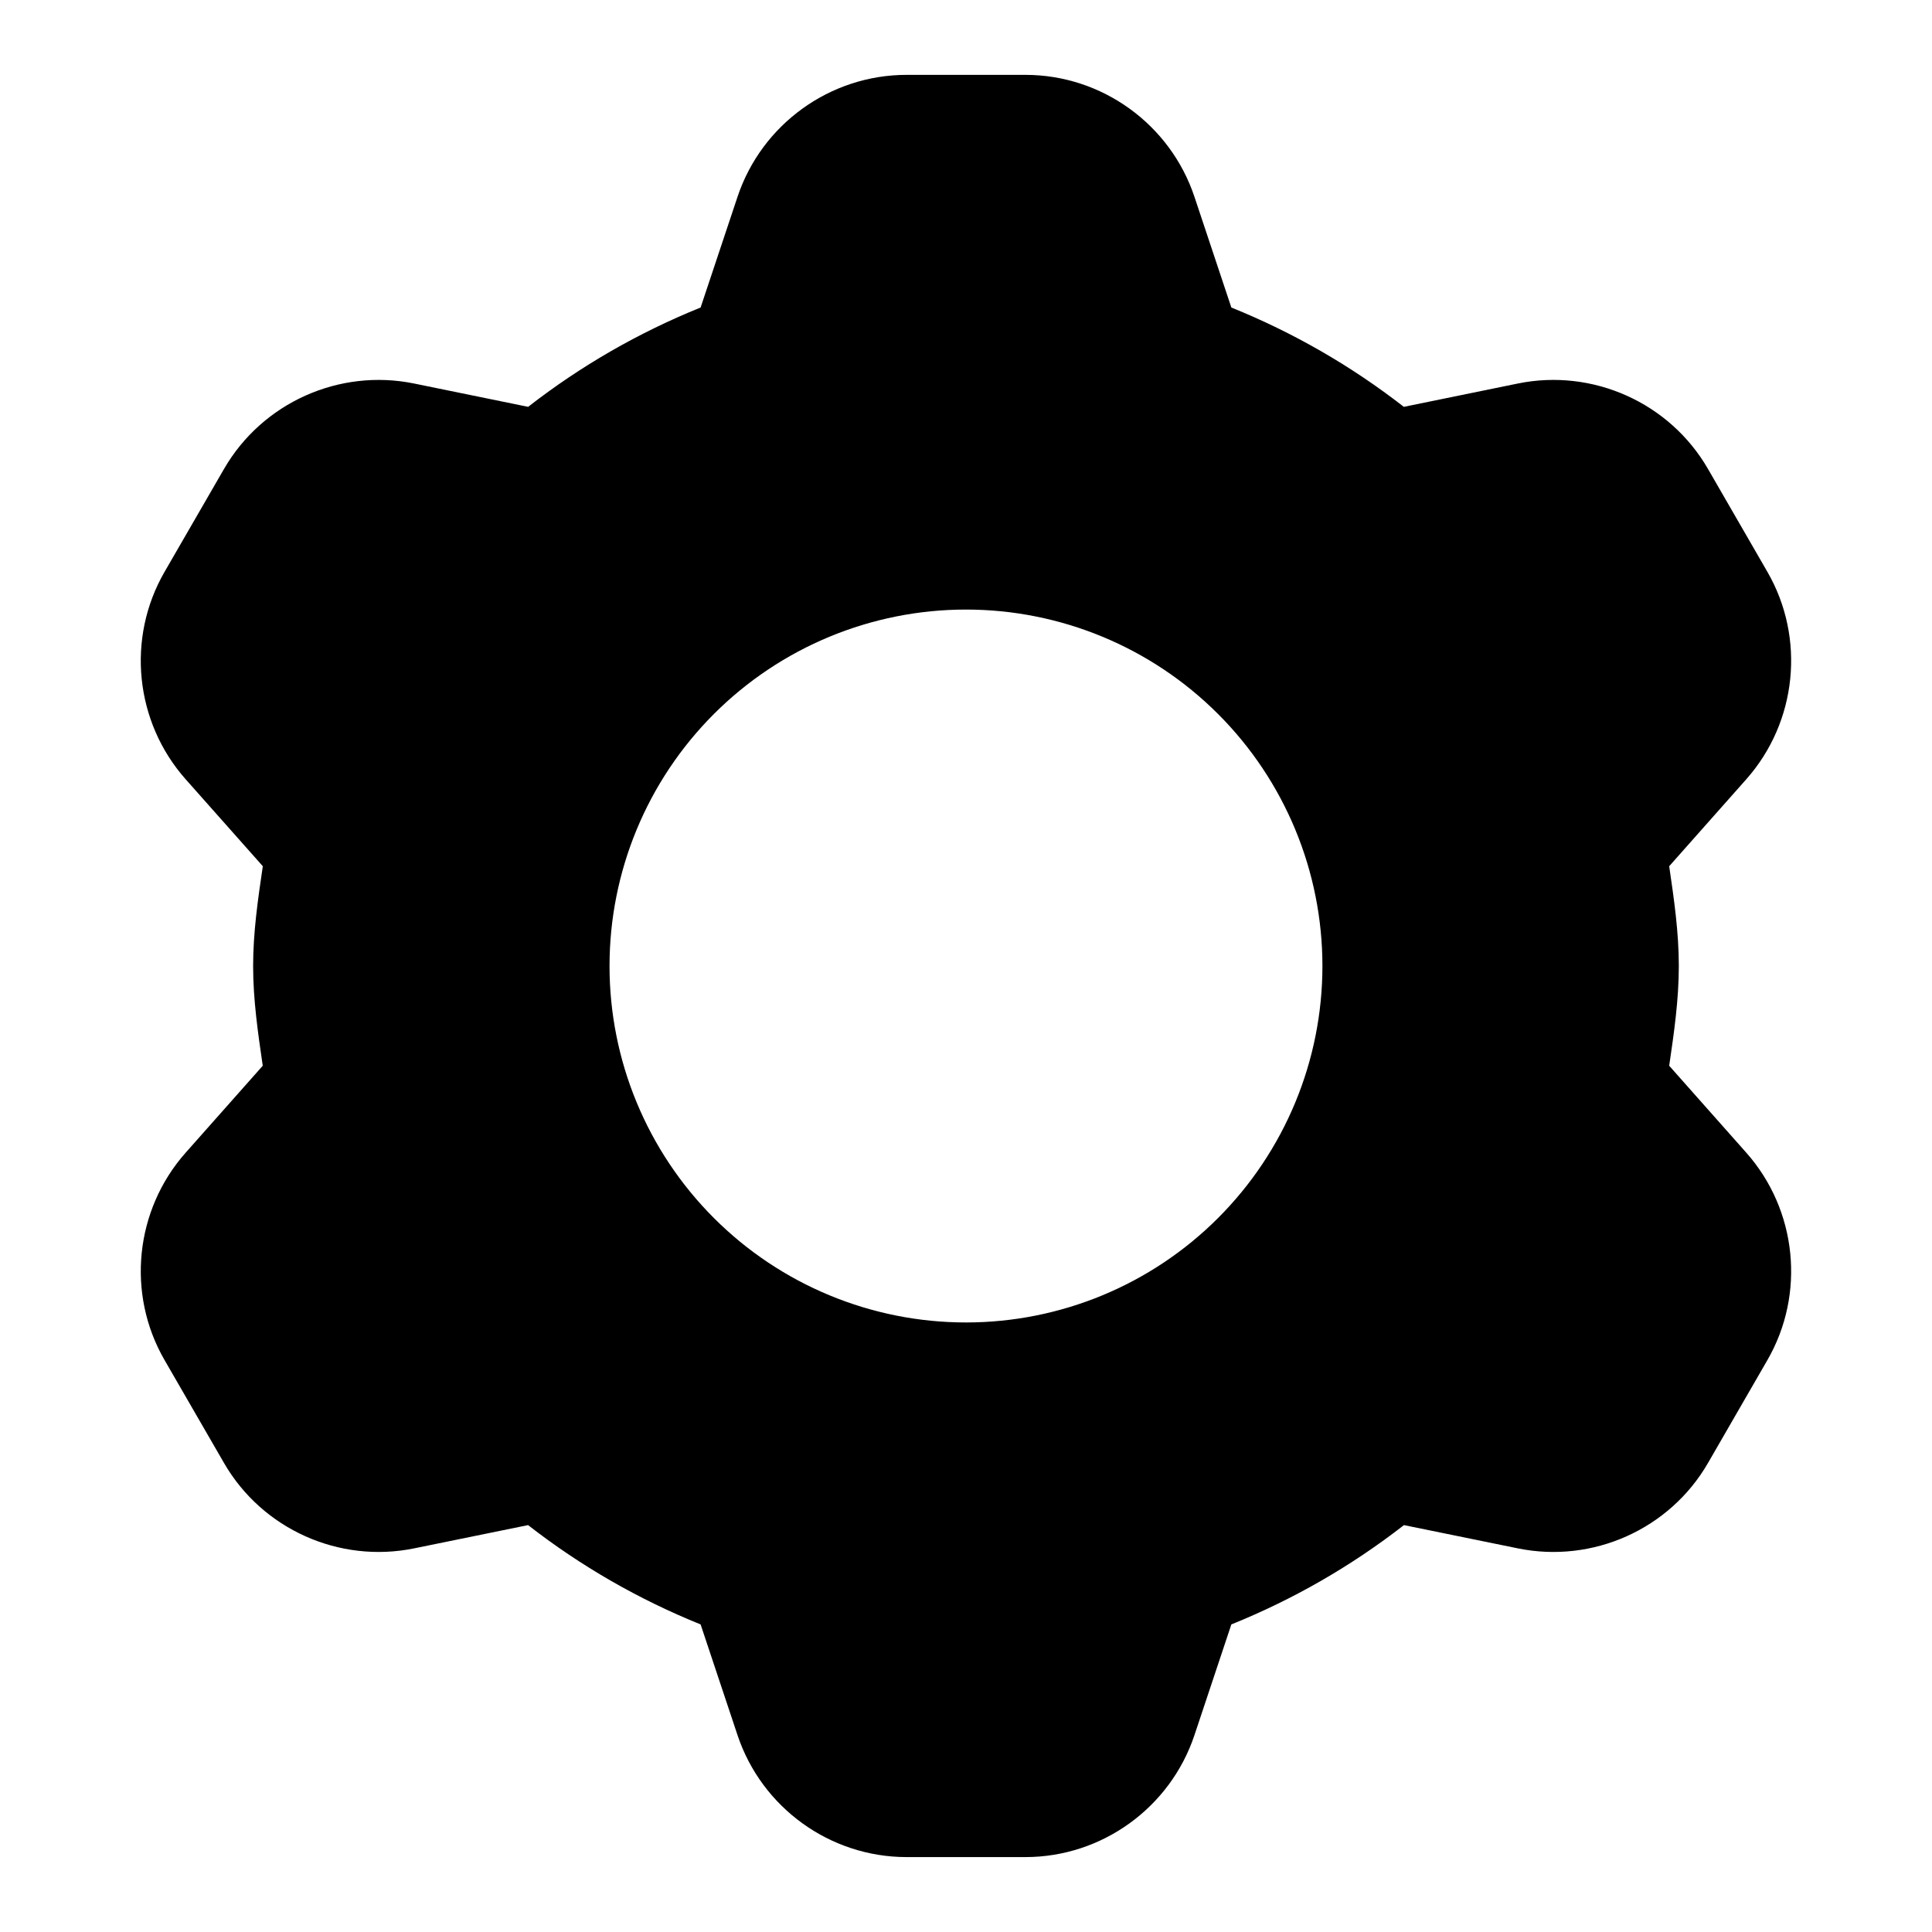
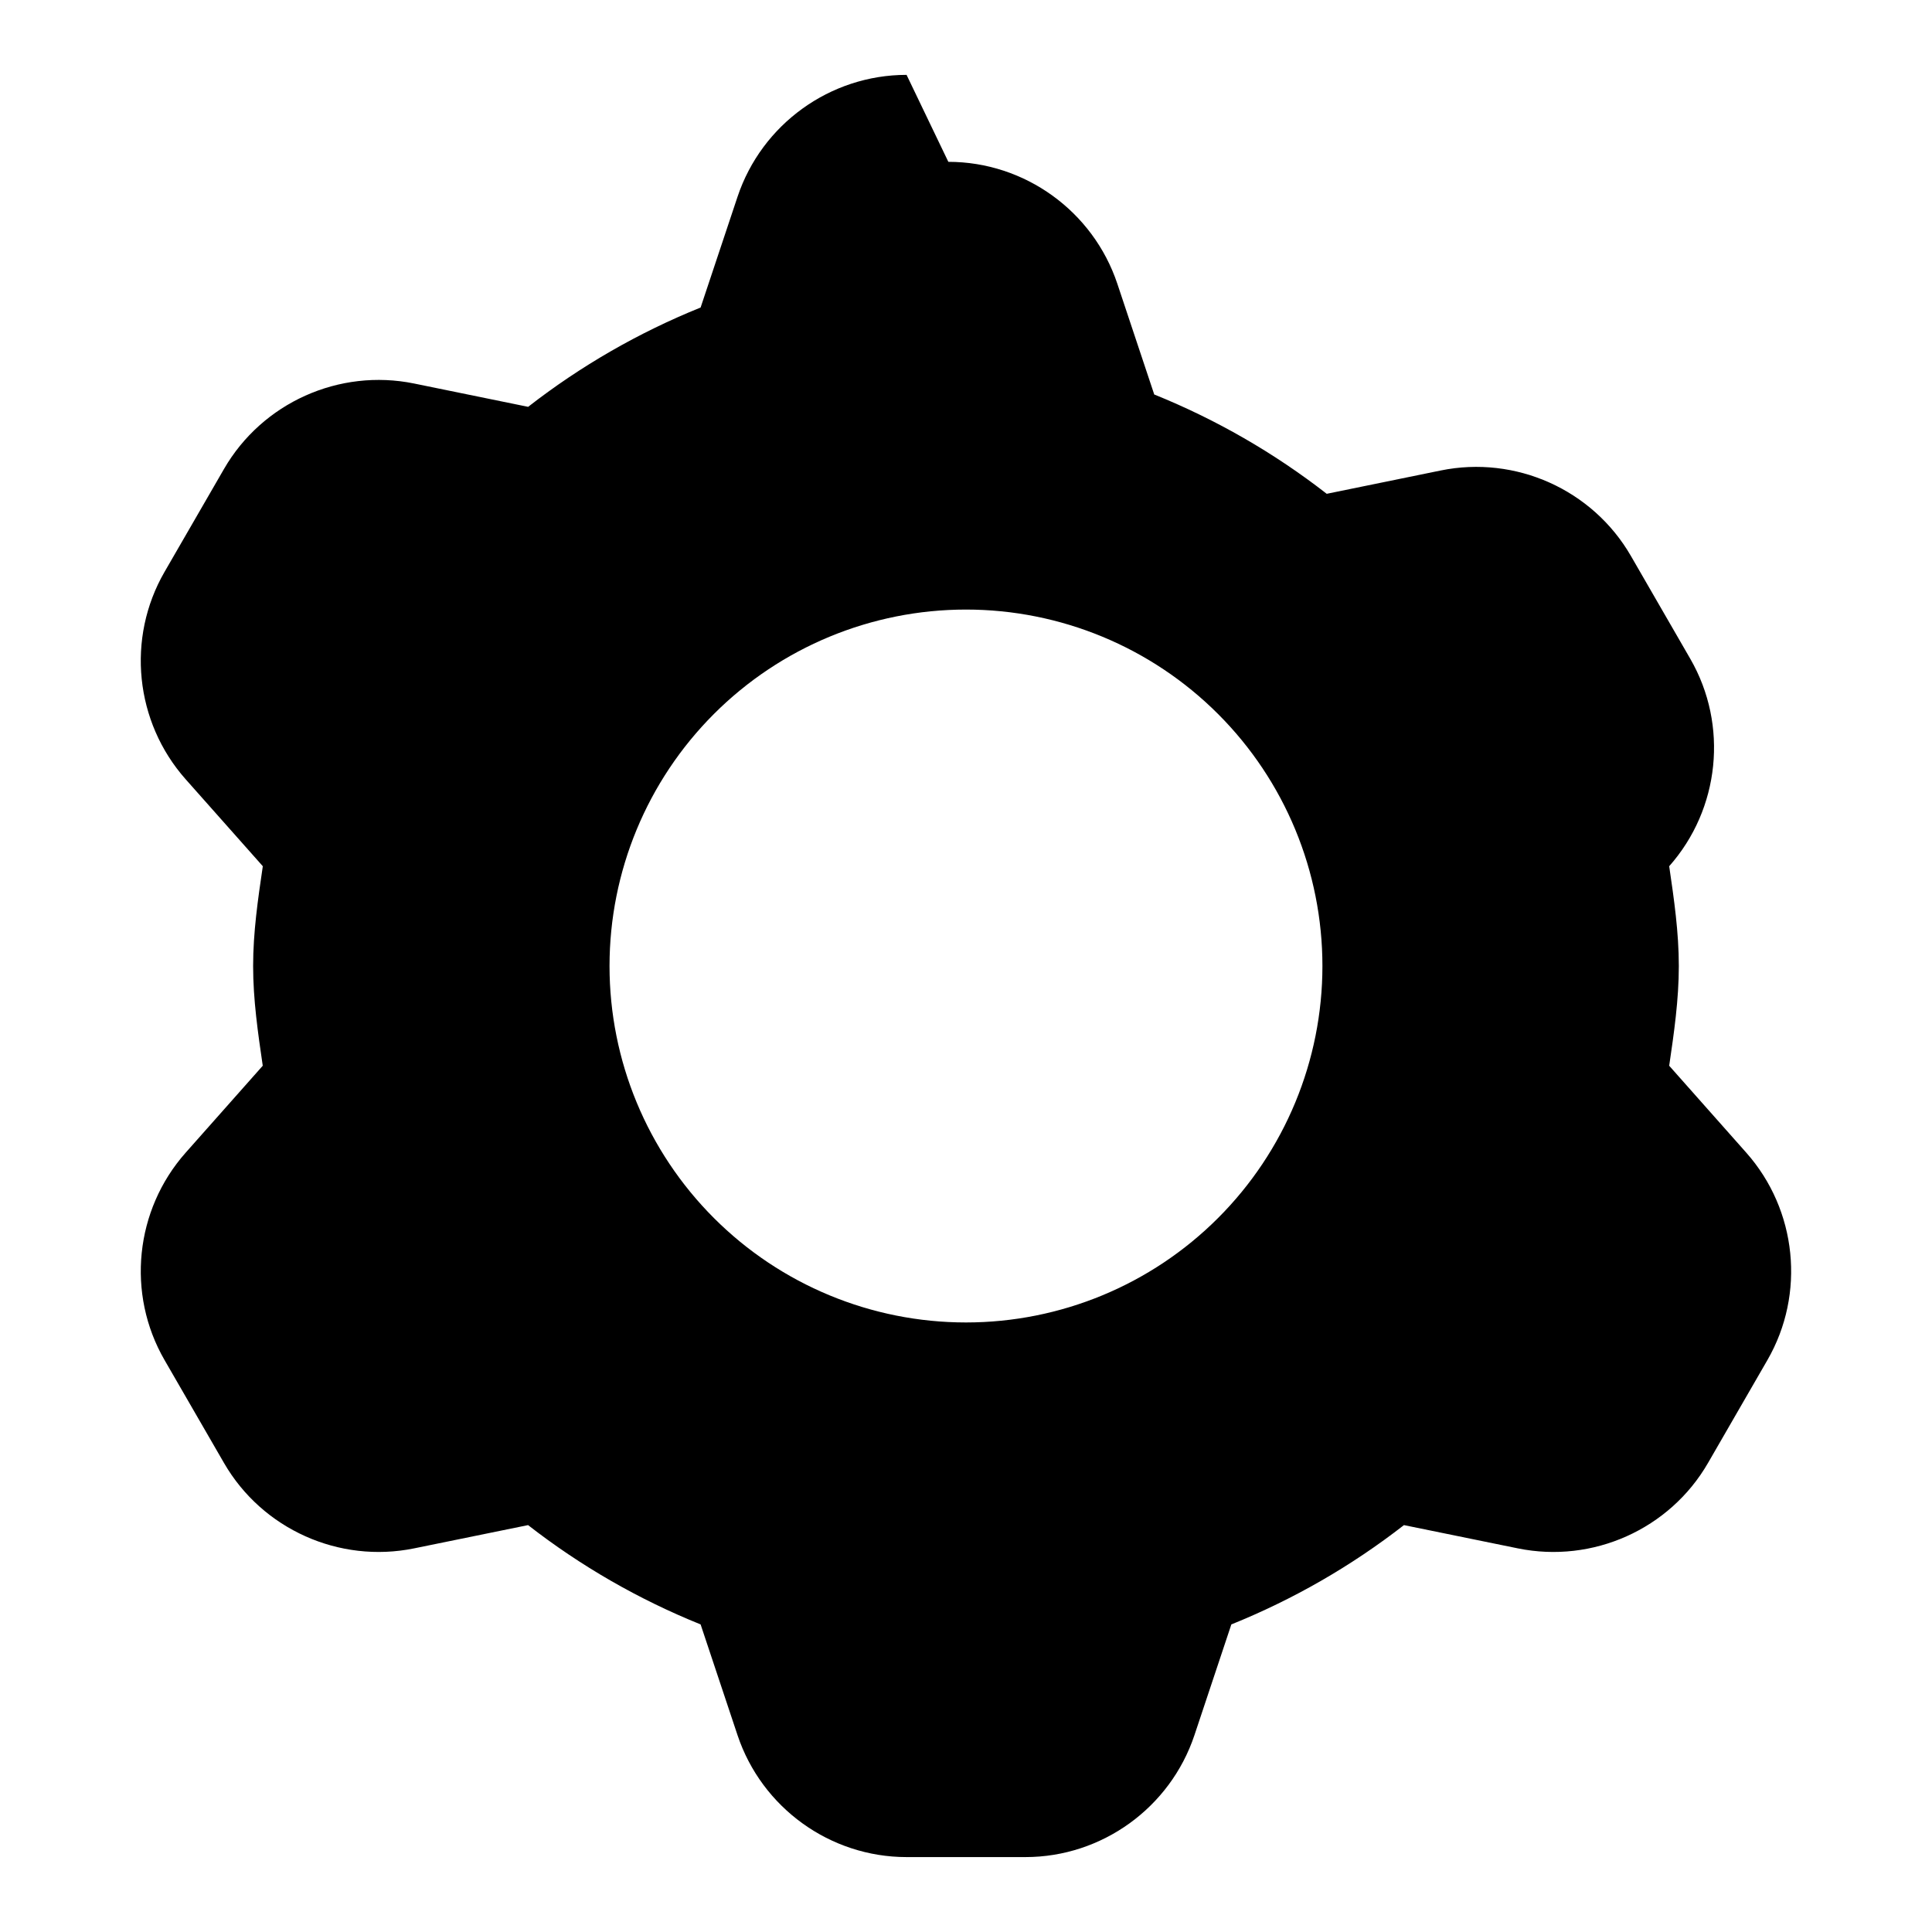
<svg xmlns="http://www.w3.org/2000/svg" fill="#000000" width="800px" height="800px" version="1.1" viewBox="144 144 512 512">
-   <path d="m384.25 163.84c-20.289 0-38.391 13.102-44.801 32.32l-9.781 29.336c-16.391 6.621-31.746 15.449-45.707 26.32l-30.215-6.18c-19.852-4.059-40.242 5.094-50.383 22.648l-15.758 27.273c-10.152 17.574-7.844 39.797 5.594 54.953l20.449 23.047c-1.289 8.742-2.566 17.508-2.566 26.445 0 8.918 1.27 17.684 2.551 26.43l-20.434 23.047c-13.43 15.152-15.75 37.379-5.594 54.949l15.758 27.273c10.145 17.562 30.547 26.684 50.383 22.633l30.199-6.164c13.969 10.875 29.332 19.703 45.723 26.32l9.781 29.336c6.41 19.219 24.512 32.32 44.801 32.32h31.504c20.289 0 38.379-13.113 44.789-32.32l9.777-29.336c16.395-6.617 31.766-15.441 45.742-26.32l30.18 6.164c19.84 4.051 40.25-5.051 50.398-22.633l15.746-27.273c10.141-17.57 7.832-39.797-5.598-54.949l-20.434-23.047c1.285-8.746 2.551-17.508 2.551-26.43 0-8.926-1.266-17.695-2.551-26.445l20.434-23.047c13.43-15.156 15.738-37.383 5.598-54.953l-15.746-27.273c-10.145-17.574-30.547-26.707-50.398-22.648l-30.211 6.18c-13.965-10.867-29.32-19.699-45.711-26.32l-9.777-29.336c-6.41-19.207-24.5-32.32-44.789-32.32zm15.746 141.7c25.051 0 49.078 9.953 66.793 27.668 17.719 17.715 27.668 41.742 27.668 66.797 0 25.051-9.949 49.078-27.668 66.793-17.715 17.719-41.742 27.668-66.793 27.668-25.055 0-49.082-9.949-66.797-27.668-17.715-17.715-27.668-41.742-27.668-66.793 0-25.055 9.953-49.082 27.668-66.797s41.742-27.668 66.797-27.668z" />
+   <path d="m384.25 163.84c-20.289 0-38.391 13.102-44.801 32.32l-9.781 29.336c-16.391 6.621-31.746 15.449-45.707 26.32l-30.215-6.18c-19.852-4.059-40.242 5.094-50.383 22.648l-15.758 27.273c-10.152 17.574-7.844 39.797 5.594 54.953l20.449 23.047c-1.289 8.742-2.566 17.508-2.566 26.445 0 8.918 1.27 17.684 2.551 26.43l-20.434 23.047c-13.43 15.152-15.75 37.379-5.594 54.949l15.758 27.273c10.145 17.562 30.547 26.684 50.383 22.633l30.199-6.164c13.969 10.875 29.332 19.703 45.723 26.32l9.781 29.336c6.41 19.219 24.512 32.32 44.801 32.32h31.504c20.289 0 38.379-13.113 44.789-32.32l9.777-29.336c16.395-6.617 31.766-15.441 45.742-26.32l30.18 6.164c19.84 4.051 40.25-5.051 50.398-22.633l15.746-27.273c10.141-17.57 7.832-39.797-5.598-54.949l-20.434-23.047c1.285-8.746 2.551-17.508 2.551-26.43 0-8.926-1.266-17.695-2.551-26.445c13.43-15.156 15.738-37.383 5.598-54.953l-15.746-27.273c-10.145-17.574-30.547-26.707-50.398-22.648l-30.211 6.18c-13.965-10.867-29.32-19.699-45.711-26.32l-9.777-29.336c-6.41-19.207-24.5-32.32-44.789-32.32zm15.746 141.7c25.051 0 49.078 9.953 66.793 27.668 17.719 17.715 27.668 41.742 27.668 66.797 0 25.051-9.949 49.078-27.668 66.793-17.715 17.719-41.742 27.668-66.793 27.668-25.055 0-49.082-9.949-66.797-27.668-17.715-17.715-27.668-41.742-27.668-66.793 0-25.055 9.953-49.082 27.668-66.797s41.742-27.668 66.797-27.668z" />
</svg>